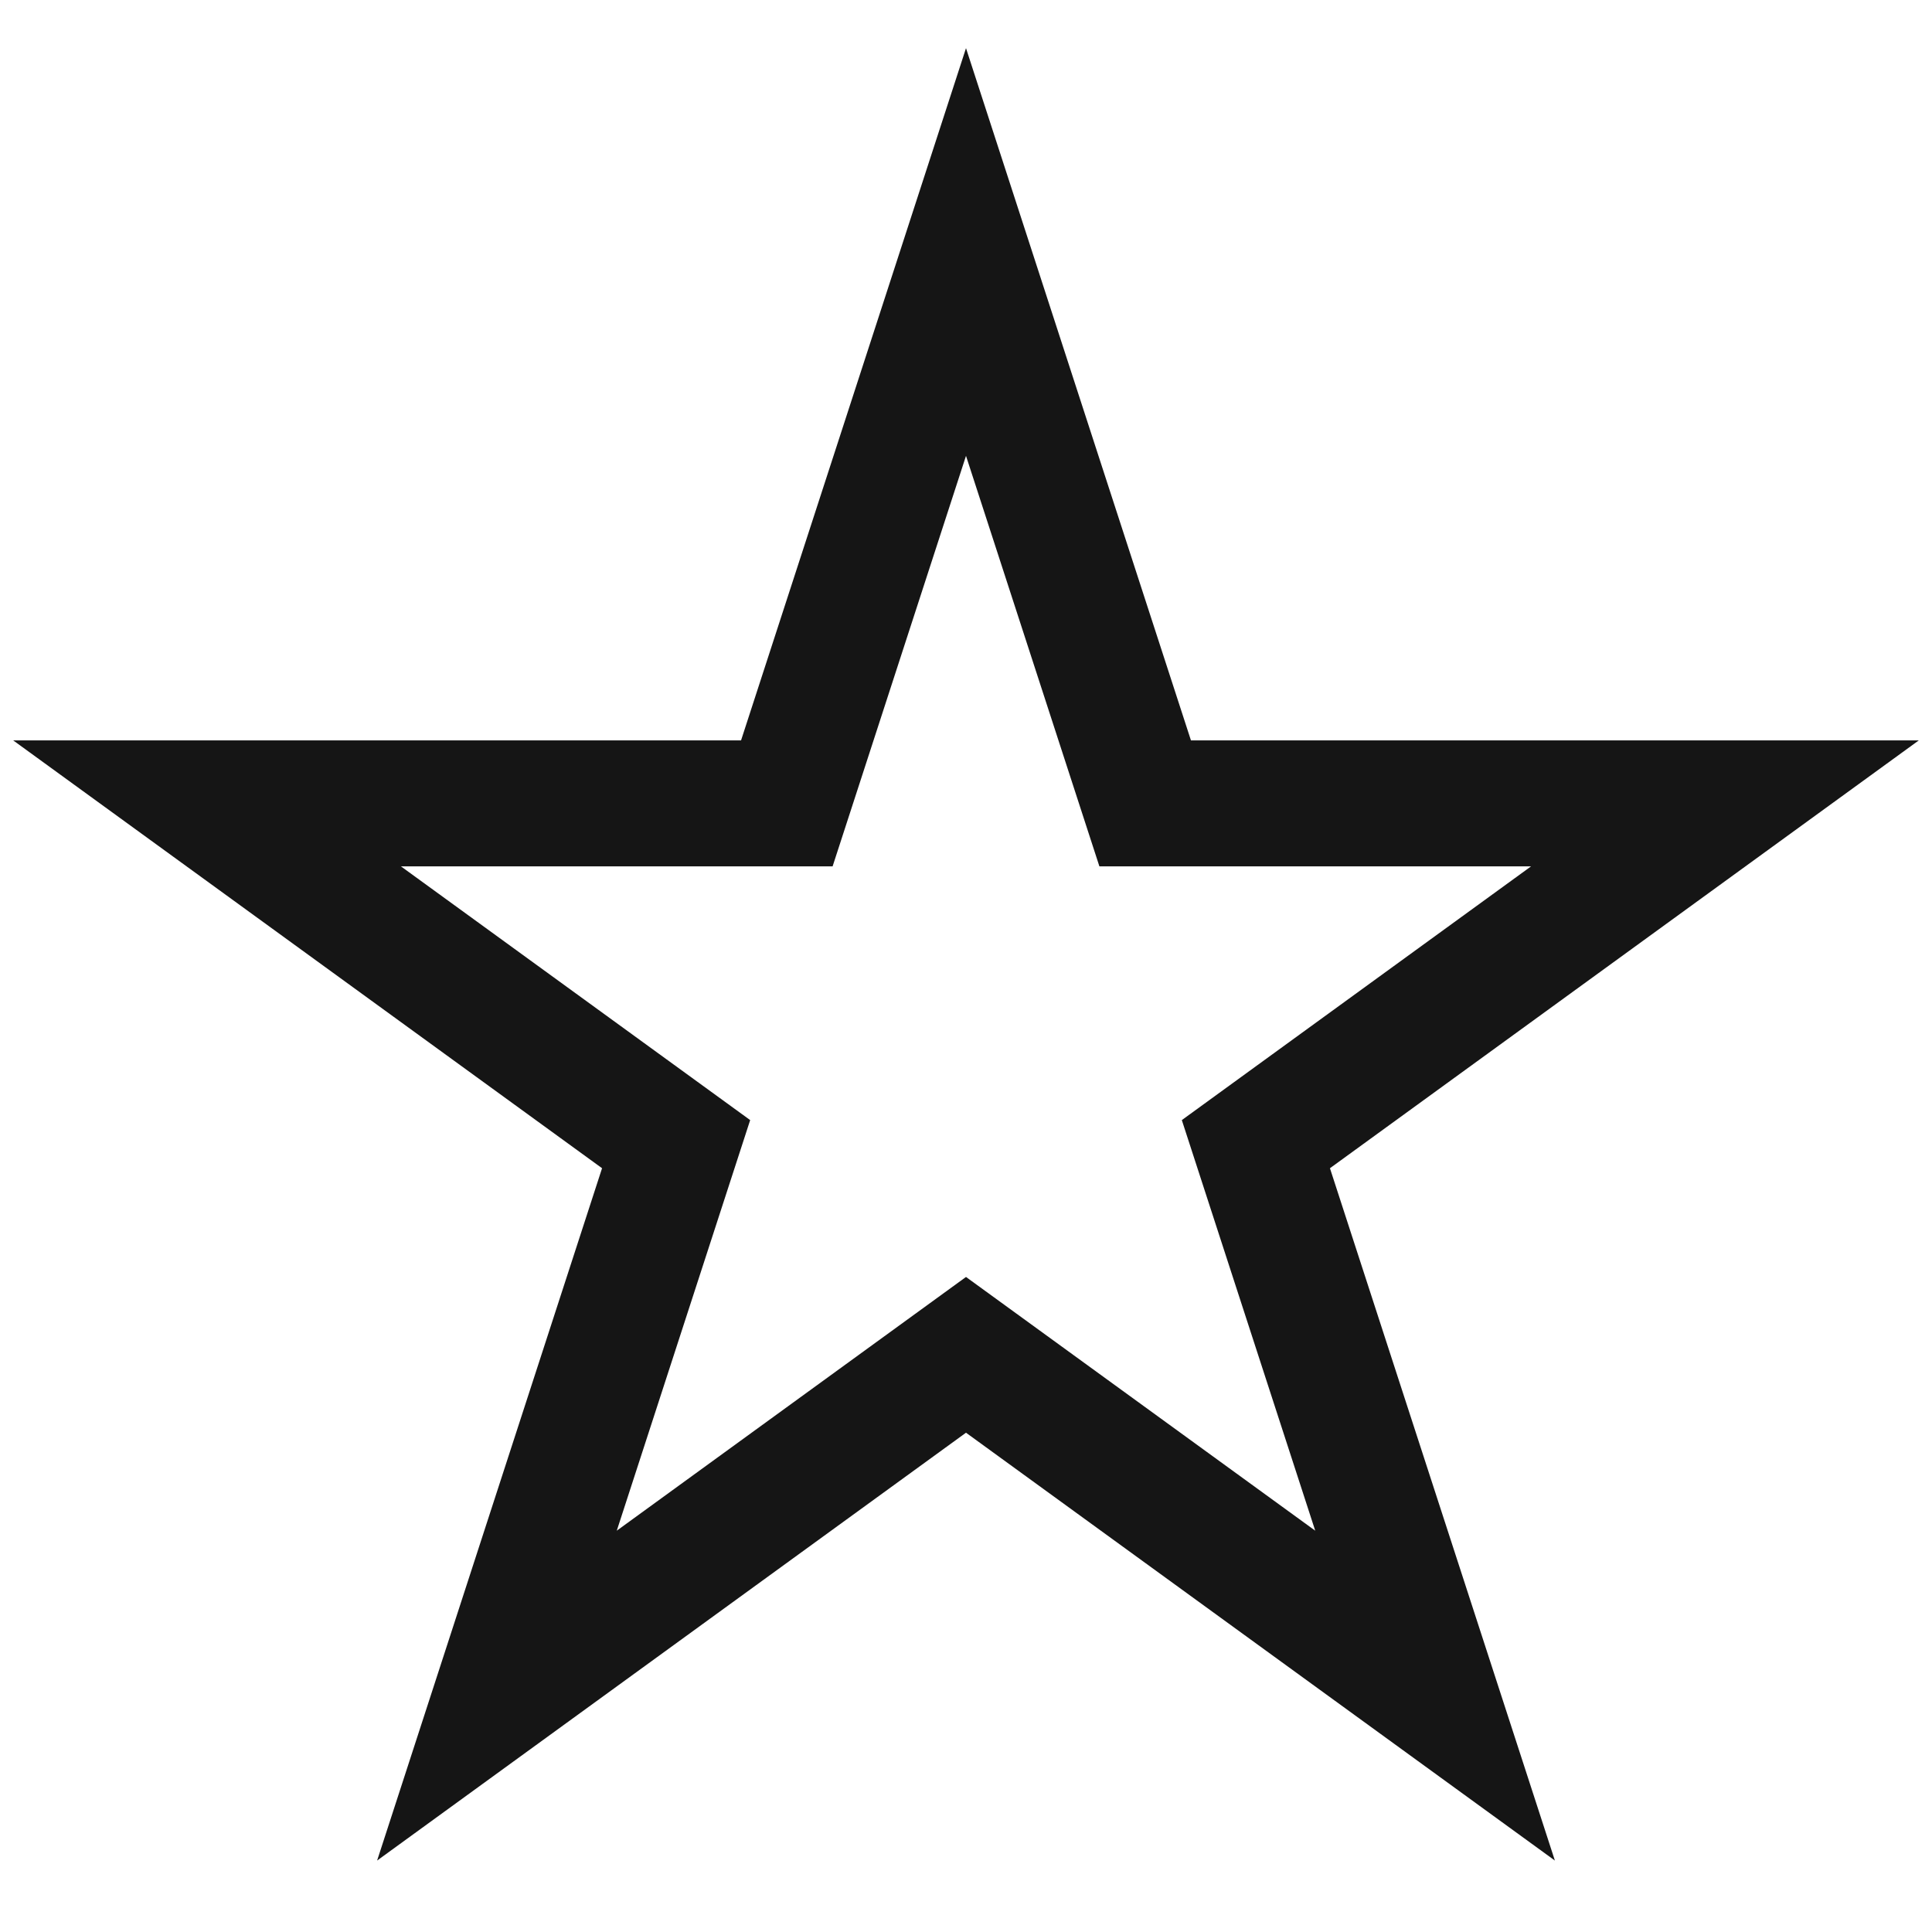
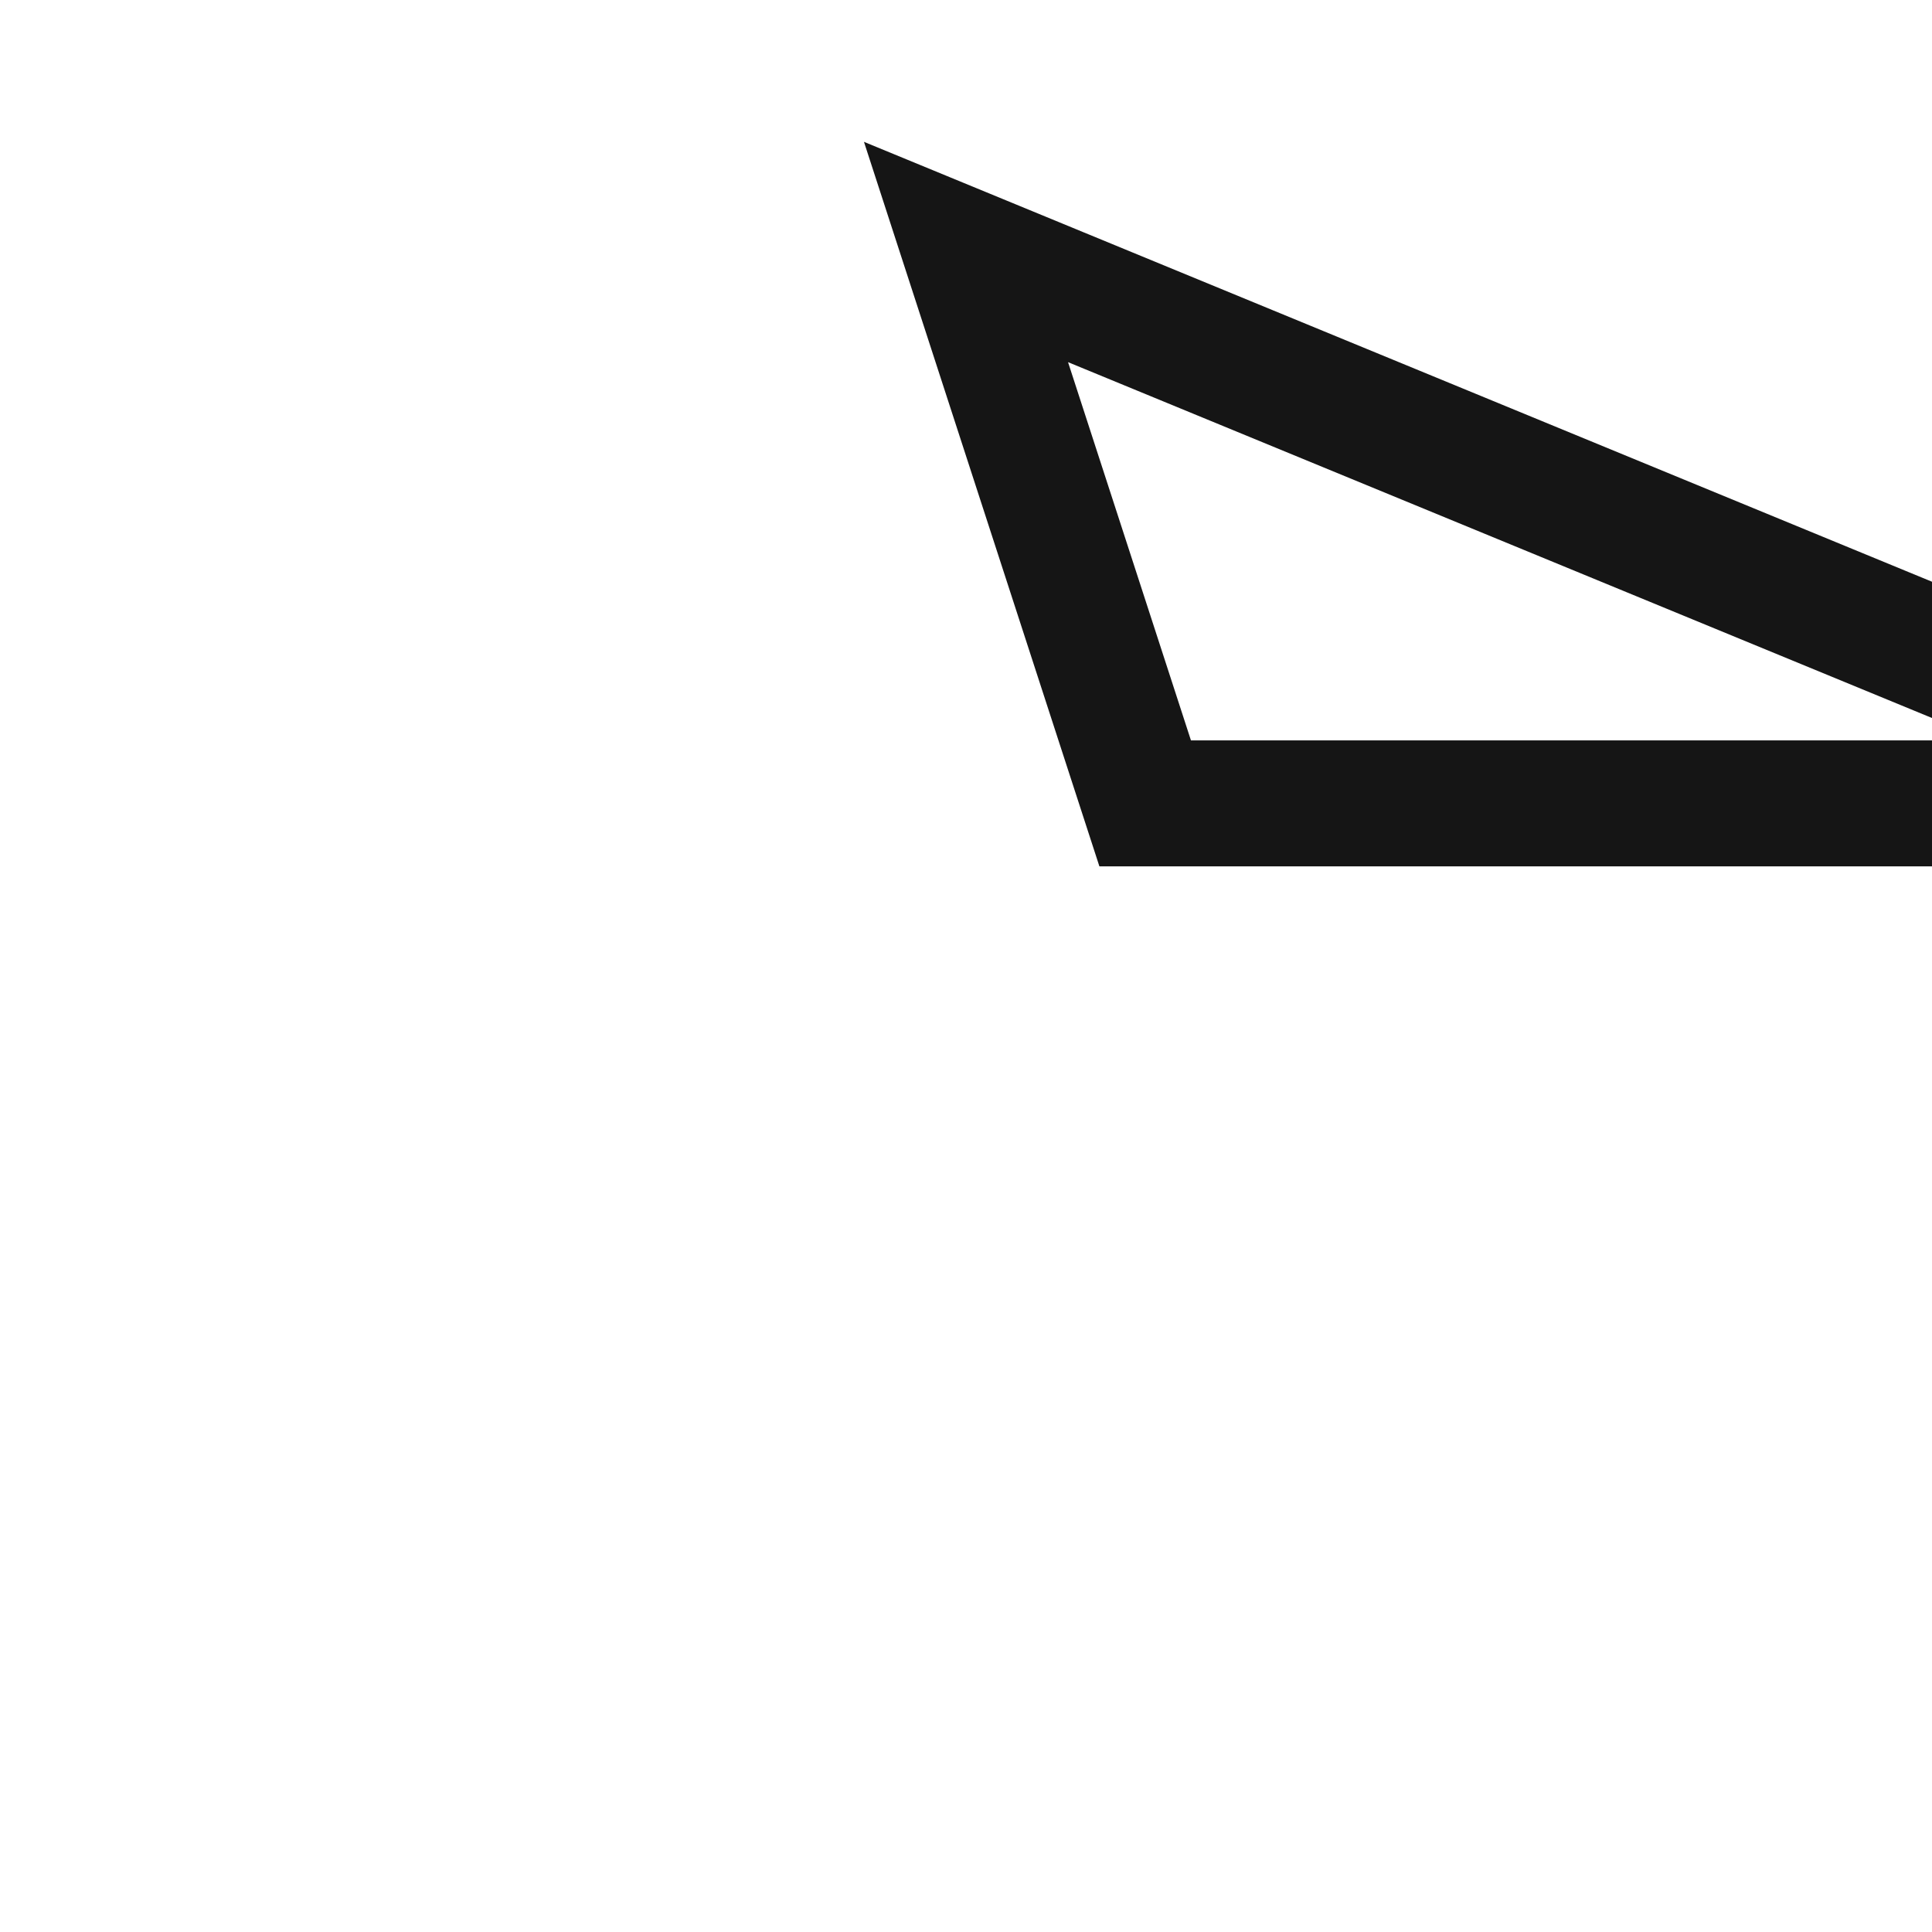
<svg xmlns="http://www.w3.org/2000/svg" class="top-line_button-img" viewBox="0 0 23 23" fill="none">
-   <path d="m11.5 3 2.133 6.564h6.902l-5.584 4.057 2.133 6.565-5.584-4.057-5.584 4.057 2.133-6.565-5.584-4.057h6.902L11.5 3Z" stroke="#151515" stroke-width="1.5" stroke-miterlimit="10" />
+   <path d="m11.5 3 2.133 6.564h6.902h6.902L11.5 3Z" stroke="#151515" stroke-width="1.5" stroke-miterlimit="10" />
</svg>